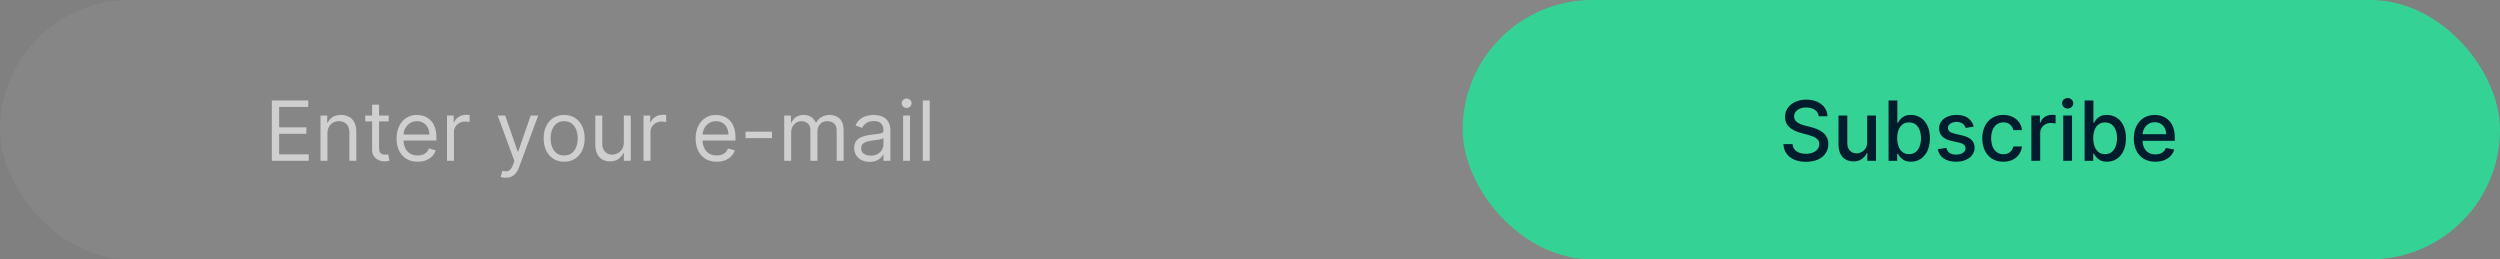
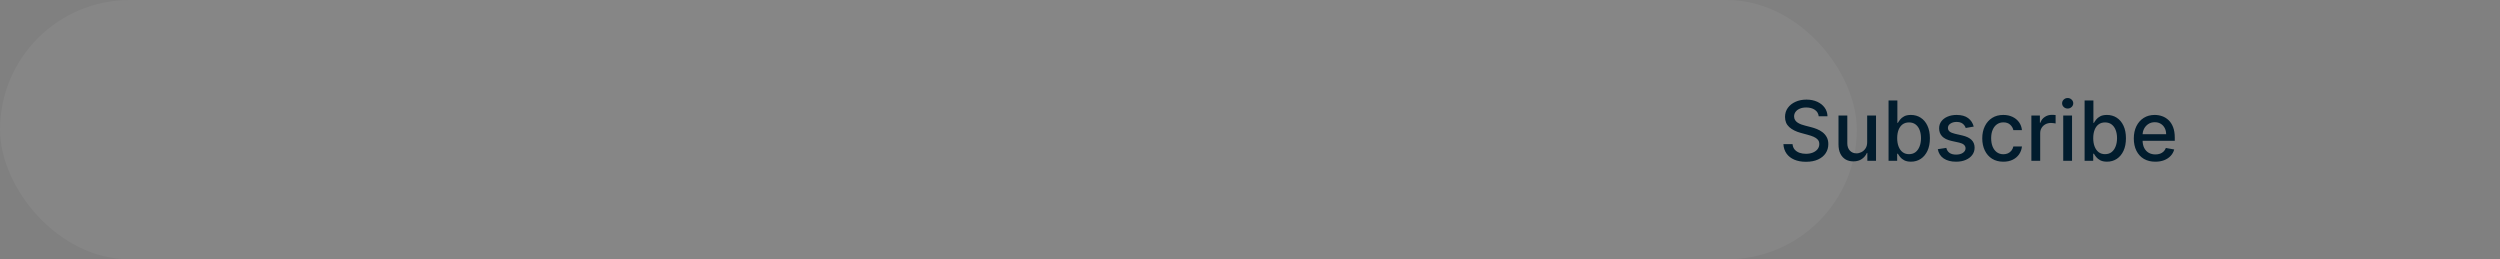
<svg xmlns="http://www.w3.org/2000/svg" width="482" height="50" viewBox="0 0 482 50" fill="none">
  <rect x="0" y="0" width="482" height="50" fill="#808080" stroke="none" />
  <rect width="358" height="50" rx="25" fill="white" fill-opacity="0.05" />
-   <rect x="282" width="200" height="50" rx="25" fill="#34D395" />
  <path d="M350.648 22.421C350.587 21.883 350.337 21.466 349.898 21.171C349.458 20.871 348.905 20.722 348.239 20.722C347.761 20.722 347.349 20.797 347 20.949C346.652 21.097 346.381 21.301 346.188 21.562C345.998 21.82 345.903 22.114 345.903 22.443C345.903 22.72 345.968 22.958 346.097 23.159C346.229 23.36 346.402 23.528 346.614 23.665C346.83 23.797 347.061 23.909 347.307 24C347.553 24.087 347.79 24.159 348.017 24.216L349.153 24.511C349.525 24.602 349.905 24.725 350.296 24.881C350.686 25.036 351.047 25.241 351.381 25.494C351.714 25.748 351.983 26.062 352.188 26.438C352.396 26.812 352.5 27.261 352.5 27.784C352.5 28.443 352.33 29.028 351.989 29.54C351.652 30.051 351.161 30.454 350.517 30.75C349.877 31.046 349.102 31.193 348.193 31.193C347.322 31.193 346.568 31.055 345.932 30.778C345.296 30.502 344.797 30.11 344.438 29.602C344.078 29.091 343.879 28.485 343.841 27.784H345.602C345.636 28.204 345.773 28.555 346.011 28.835C346.254 29.112 346.563 29.318 346.938 29.454C347.316 29.587 347.731 29.653 348.182 29.653C348.678 29.653 349.119 29.576 349.506 29.421C349.896 29.261 350.203 29.042 350.426 28.761C350.65 28.477 350.761 28.146 350.761 27.767C350.761 27.422 350.663 27.14 350.466 26.921C350.273 26.701 350.01 26.519 349.676 26.375C349.347 26.231 348.974 26.104 348.557 25.994L347.182 25.619C346.25 25.366 345.511 24.992 344.966 24.5C344.424 24.008 344.153 23.356 344.153 22.546C344.153 21.875 344.335 21.29 344.699 20.79C345.063 20.29 345.555 19.901 346.176 19.625C346.797 19.345 347.498 19.204 348.278 19.204C349.066 19.204 349.761 19.343 350.364 19.619C350.97 19.896 351.447 20.276 351.796 20.761C352.144 21.242 352.326 21.796 352.341 22.421H350.648ZM359.99 27.381V22.273H361.695V31H360.024V29.489H359.933C359.733 29.954 359.411 30.343 358.967 30.653C358.528 30.96 357.981 31.114 357.325 31.114C356.765 31.114 356.269 30.991 355.837 30.744C355.409 30.494 355.072 30.125 354.825 29.636C354.583 29.148 354.462 28.544 354.462 27.824V22.273H356.161V27.619C356.161 28.214 356.325 28.688 356.655 29.04C356.984 29.392 357.412 29.568 357.939 29.568C358.257 29.568 358.573 29.489 358.888 29.329C359.206 29.171 359.469 28.93 359.678 28.608C359.89 28.286 359.994 27.877 359.99 27.381ZM364.114 31V19.364H365.813V23.688H365.915C366.013 23.506 366.155 23.296 366.341 23.057C366.527 22.818 366.784 22.61 367.114 22.432C367.443 22.25 367.879 22.159 368.421 22.159C369.125 22.159 369.754 22.337 370.307 22.693C370.86 23.049 371.294 23.562 371.608 24.233C371.926 24.903 372.085 25.71 372.085 26.653C372.085 27.597 371.928 28.405 371.614 29.079C371.299 29.75 370.867 30.267 370.318 30.631C369.769 30.991 369.142 31.171 368.438 31.171C367.907 31.171 367.474 31.081 367.136 30.903C366.803 30.725 366.542 30.517 366.352 30.278C366.163 30.04 366.017 29.828 365.915 29.642H365.773V31H364.114ZM365.778 26.636C365.778 27.25 365.867 27.788 366.046 28.25C366.224 28.712 366.481 29.074 366.818 29.335C367.155 29.593 367.568 29.722 368.057 29.722C368.564 29.722 368.989 29.587 369.33 29.318C369.671 29.046 369.928 28.676 370.102 28.21C370.28 27.744 370.369 27.22 370.369 26.636C370.369 26.061 370.282 25.544 370.108 25.085C369.938 24.627 369.68 24.265 369.335 24C368.994 23.735 368.568 23.602 368.057 23.602C367.564 23.602 367.148 23.729 366.807 23.983C366.47 24.237 366.214 24.591 366.04 25.046C365.866 25.5 365.778 26.03 365.778 26.636ZM380.533 24.403L378.993 24.676C378.929 24.479 378.826 24.292 378.686 24.114C378.55 23.936 378.364 23.79 378.129 23.676C377.894 23.562 377.601 23.506 377.249 23.506C376.768 23.506 376.366 23.614 376.044 23.829C375.722 24.042 375.561 24.316 375.561 24.653C375.561 24.945 375.669 25.18 375.885 25.358C376.101 25.536 376.449 25.682 376.93 25.796L378.317 26.114C379.12 26.299 379.718 26.585 380.112 26.972C380.506 27.358 380.703 27.86 380.703 28.477C380.703 29 380.552 29.466 380.249 29.875C379.949 30.28 379.531 30.599 378.993 30.829C378.459 31.061 377.84 31.176 377.135 31.176C376.158 31.176 375.36 30.968 374.743 30.551C374.126 30.131 373.747 29.534 373.607 28.761L375.249 28.511C375.351 28.939 375.561 29.263 375.879 29.483C376.198 29.699 376.612 29.807 377.124 29.807C377.68 29.807 378.126 29.691 378.459 29.46C378.792 29.225 378.959 28.939 378.959 28.602C378.959 28.329 378.857 28.1 378.652 27.915C378.451 27.729 378.143 27.589 377.726 27.494L376.249 27.171C375.434 26.985 374.832 26.689 374.442 26.284C374.055 25.879 373.862 25.366 373.862 24.744C373.862 24.229 374.006 23.778 374.294 23.392C374.582 23.006 374.98 22.704 375.487 22.489C375.995 22.269 376.576 22.159 377.232 22.159C378.175 22.159 378.917 22.364 379.459 22.773C380.001 23.178 380.359 23.722 380.533 24.403ZM386.247 31.176C385.403 31.176 384.675 30.985 384.065 30.602C383.459 30.216 382.993 29.684 382.668 29.006C382.342 28.328 382.179 27.551 382.179 26.676C382.179 25.79 382.346 25.008 382.679 24.329C383.012 23.648 383.482 23.116 384.088 22.733C384.694 22.35 385.408 22.159 386.23 22.159C386.893 22.159 387.484 22.282 388.003 22.528C388.522 22.771 388.94 23.112 389.259 23.551C389.581 23.991 389.772 24.504 389.832 25.091H388.179C388.088 24.682 387.88 24.329 387.554 24.034C387.232 23.739 386.8 23.591 386.259 23.591C385.785 23.591 385.37 23.716 385.014 23.966C384.662 24.212 384.387 24.564 384.19 25.023C383.993 25.477 383.895 26.015 383.895 26.636C383.895 27.273 383.992 27.822 384.185 28.284C384.378 28.746 384.651 29.104 385.003 29.358C385.359 29.612 385.778 29.739 386.259 29.739C386.581 29.739 386.872 29.68 387.134 29.562C387.399 29.441 387.62 29.269 387.798 29.046C387.98 28.822 388.107 28.553 388.179 28.239H389.832C389.772 28.803 389.588 29.307 389.281 29.75C388.975 30.193 388.564 30.542 388.048 30.796C387.537 31.049 386.937 31.176 386.247 31.176ZM391.649 31V22.273H393.291V23.659H393.382C393.541 23.189 393.822 22.82 394.223 22.551C394.628 22.278 395.087 22.142 395.598 22.142C395.704 22.142 395.829 22.146 395.973 22.153C396.121 22.161 396.236 22.171 396.32 22.182V23.807C396.251 23.788 396.13 23.767 395.956 23.744C395.782 23.718 395.608 23.704 395.433 23.704C395.032 23.704 394.674 23.79 394.359 23.96C394.049 24.127 393.803 24.36 393.621 24.659C393.439 24.954 393.348 25.292 393.348 25.671V31H391.649ZM397.79 31V22.273H399.489V31H397.79ZM398.648 20.926C398.352 20.926 398.099 20.828 397.886 20.631C397.678 20.43 397.574 20.191 397.574 19.915C397.574 19.634 397.678 19.396 397.886 19.199C398.099 18.998 398.352 18.898 398.648 18.898C398.943 18.898 399.195 18.998 399.403 19.199C399.616 19.396 399.722 19.634 399.722 19.915C399.722 20.191 399.616 20.43 399.403 20.631C399.195 20.828 398.943 20.926 398.648 20.926ZM401.911 31V19.364H403.609V23.688H403.712C403.81 23.506 403.952 23.296 404.138 23.057C404.323 22.818 404.581 22.61 404.911 22.432C405.24 22.25 405.676 22.159 406.217 22.159C406.922 22.159 407.551 22.337 408.104 22.693C408.657 23.049 409.091 23.562 409.405 24.233C409.723 24.903 409.882 25.71 409.882 26.653C409.882 27.597 409.725 28.405 409.411 29.079C409.096 29.75 408.664 30.267 408.115 30.631C407.566 30.991 406.939 31.171 406.234 31.171C405.704 31.171 405.27 31.081 404.933 30.903C404.6 30.725 404.339 30.517 404.149 30.278C403.96 30.04 403.814 29.828 403.712 29.642H403.57V31H401.911ZM403.575 26.636C403.575 27.25 403.664 27.788 403.842 28.25C404.02 28.712 404.278 29.074 404.615 29.335C404.952 29.593 405.365 29.722 405.854 29.722C406.361 29.722 406.786 29.587 407.126 29.318C407.467 29.046 407.725 28.676 407.899 28.21C408.077 27.744 408.166 27.22 408.166 26.636C408.166 26.061 408.079 25.544 407.905 25.085C407.734 24.627 407.477 24.265 407.132 24C406.791 23.735 406.365 23.602 405.854 23.602C405.361 23.602 404.945 23.729 404.604 23.983C404.267 24.237 404.011 24.591 403.837 25.046C403.662 25.5 403.575 26.03 403.575 26.636ZM415.551 31.176C414.691 31.176 413.951 30.992 413.33 30.625C412.712 30.254 412.235 29.733 411.898 29.062C411.564 28.388 411.398 27.599 411.398 26.693C411.398 25.799 411.564 25.011 411.898 24.329C412.235 23.648 412.705 23.116 413.307 22.733C413.913 22.35 414.621 22.159 415.432 22.159C415.924 22.159 416.402 22.241 416.864 22.403C417.326 22.566 417.741 22.822 418.108 23.171C418.475 23.519 418.765 23.972 418.977 24.528C419.189 25.081 419.296 25.754 419.296 26.546V27.148H412.358V25.875H417.631C417.631 25.428 417.54 25.032 417.358 24.688C417.176 24.339 416.921 24.064 416.591 23.864C416.265 23.663 415.883 23.562 415.443 23.562C414.966 23.562 414.549 23.68 414.193 23.915C413.841 24.146 413.568 24.449 413.375 24.824C413.186 25.195 413.091 25.599 413.091 26.034V27.028C413.091 27.612 413.193 28.108 413.398 28.517C413.606 28.926 413.896 29.239 414.267 29.454C414.638 29.667 415.072 29.773 415.568 29.773C415.89 29.773 416.184 29.727 416.449 29.636C416.714 29.542 416.943 29.401 417.136 29.216C417.33 29.03 417.477 28.801 417.58 28.528L419.188 28.818C419.059 29.292 418.828 29.706 418.494 30.062C418.165 30.415 417.75 30.689 417.25 30.886C416.754 31.079 416.188 31.176 415.551 31.176Z" fill="#011C2D" />
-   <path d="M52.409 31V19.364H59.432V20.614H53.818V24.546H59.068V25.796H53.818V29.75H59.523V31H52.409ZM63.131 25.75V31H61.79V22.273H63.085V23.636H63.199C63.403 23.193 63.714 22.837 64.131 22.568C64.547 22.296 65.085 22.159 65.744 22.159C66.335 22.159 66.852 22.28 67.296 22.523C67.739 22.761 68.083 23.125 68.329 23.614C68.576 24.099 68.699 24.712 68.699 25.454V31H67.358V25.546C67.358 24.86 67.18 24.326 66.824 23.943C66.468 23.557 65.979 23.364 65.358 23.364C64.93 23.364 64.547 23.456 64.21 23.642C63.877 23.828 63.614 24.099 63.42 24.454C63.227 24.811 63.131 25.242 63.131 25.75ZM74.945 22.273V23.409H70.422V22.273H74.945ZM71.74 20.182H73.081V28.5C73.081 28.879 73.136 29.163 73.246 29.352C73.359 29.538 73.503 29.663 73.678 29.727C73.856 29.788 74.043 29.818 74.24 29.818C74.388 29.818 74.509 29.811 74.604 29.796C74.698 29.776 74.774 29.761 74.831 29.75L75.104 30.954C75.013 30.989 74.886 31.023 74.723 31.057C74.56 31.095 74.354 31.114 74.104 31.114C73.725 31.114 73.354 31.032 72.99 30.869C72.63 30.706 72.331 30.458 72.092 30.125C71.858 29.792 71.74 29.371 71.74 28.864V20.182ZM80.527 31.182C79.686 31.182 78.961 30.996 78.351 30.625C77.745 30.25 77.277 29.727 76.947 29.057C76.622 28.383 76.459 27.599 76.459 26.704C76.459 25.811 76.622 25.023 76.947 24.341C77.277 23.655 77.735 23.121 78.322 22.739C78.913 22.352 79.603 22.159 80.391 22.159C80.845 22.159 81.294 22.235 81.737 22.386C82.18 22.538 82.584 22.784 82.947 23.125C83.311 23.462 83.601 23.909 83.817 24.466C84.033 25.023 84.141 25.708 84.141 26.523V27.091H77.413V25.932H82.777C82.777 25.439 82.678 25 82.481 24.614C82.288 24.227 82.012 23.922 81.652 23.699C81.296 23.475 80.876 23.364 80.391 23.364C79.856 23.364 79.394 23.496 79.004 23.761C78.618 24.023 78.32 24.364 78.112 24.784C77.904 25.204 77.8 25.655 77.8 26.136V26.909C77.8 27.568 77.913 28.127 78.141 28.585C78.372 29.04 78.692 29.386 79.101 29.625C79.51 29.86 79.985 29.977 80.527 29.977C80.879 29.977 81.197 29.928 81.481 29.829C81.769 29.727 82.017 29.576 82.226 29.375C82.434 29.171 82.595 28.917 82.709 28.614L84.004 28.977C83.868 29.417 83.639 29.803 83.317 30.136C82.995 30.466 82.597 30.724 82.124 30.909C81.65 31.091 81.118 31.182 80.527 31.182ZM86.18 31V22.273H87.476V23.591H87.567C87.726 23.159 88.014 22.809 88.43 22.54C88.847 22.271 89.317 22.136 89.84 22.136C89.938 22.136 90.061 22.138 90.209 22.142C90.356 22.146 90.468 22.151 90.544 22.159V23.523C90.499 23.511 90.394 23.494 90.231 23.472C90.072 23.445 89.904 23.432 89.726 23.432C89.302 23.432 88.923 23.521 88.59 23.699C88.26 23.873 87.999 24.116 87.805 24.426C87.616 24.733 87.521 25.083 87.521 25.477V31H86.18ZM97.497 34.273C97.27 34.273 97.067 34.254 96.889 34.216C96.711 34.182 96.588 34.148 96.52 34.114L96.861 32.932C97.187 33.015 97.474 33.045 97.724 33.023C97.974 33 98.196 32.888 98.389 32.688C98.586 32.49 98.766 32.17 98.929 31.727L99.179 31.046L95.952 22.273H97.406L99.815 29.227H99.906L102.315 22.273H103.77L100.065 32.273C99.899 32.724 99.692 33.097 99.446 33.392C99.2 33.691 98.914 33.913 98.588 34.057C98.266 34.201 97.903 34.273 97.497 34.273ZM108.773 31.182C107.985 31.182 107.294 30.994 106.699 30.619C106.108 30.244 105.646 29.72 105.312 29.046C104.983 28.371 104.818 27.583 104.818 26.682C104.818 25.773 104.983 24.979 105.312 24.301C105.646 23.623 106.108 23.097 106.699 22.722C107.294 22.347 107.985 22.159 108.773 22.159C109.561 22.159 110.25 22.347 110.841 22.722C111.436 23.097 111.898 23.623 112.227 24.301C112.561 24.979 112.727 25.773 112.727 26.682C112.727 27.583 112.561 28.371 112.227 29.046C111.898 29.72 111.436 30.244 110.841 30.619C110.25 30.994 109.561 31.182 108.773 31.182ZM108.773 29.977C109.371 29.977 109.864 29.824 110.25 29.517C110.636 29.21 110.922 28.807 111.108 28.307C111.294 27.807 111.386 27.265 111.386 26.682C111.386 26.099 111.294 25.555 111.108 25.051C110.922 24.547 110.636 24.14 110.25 23.829C109.864 23.519 109.371 23.364 108.773 23.364C108.174 23.364 107.682 23.519 107.295 23.829C106.909 24.14 106.623 24.547 106.438 25.051C106.252 25.555 106.159 26.099 106.159 26.682C106.159 27.265 106.252 27.807 106.438 28.307C106.623 28.807 106.909 29.21 107.295 29.517C107.682 29.824 108.174 29.977 108.773 29.977ZM120.274 27.432V22.273H121.615V31H120.274V29.523H120.183C119.979 29.966 119.661 30.343 119.229 30.653C118.797 30.96 118.251 31.114 117.592 31.114C117.047 31.114 116.562 30.994 116.138 30.756C115.714 30.513 115.38 30.15 115.138 29.665C114.895 29.176 114.774 28.561 114.774 27.818V22.273H116.115V27.727C116.115 28.364 116.293 28.871 116.649 29.25C117.009 29.629 117.467 29.818 118.024 29.818C118.357 29.818 118.696 29.733 119.041 29.562C119.39 29.392 119.681 29.131 119.916 28.778C120.155 28.426 120.274 27.977 120.274 27.432ZM124.071 31V22.273H125.366V23.591H125.457C125.616 23.159 125.904 22.809 126.321 22.54C126.738 22.271 127.207 22.136 127.73 22.136C127.829 22.136 127.952 22.138 128.099 22.142C128.247 22.146 128.359 22.151 128.435 22.159V23.523C128.389 23.511 128.285 23.494 128.122 23.472C127.963 23.445 127.795 23.432 127.616 23.432C127.192 23.432 126.813 23.521 126.48 23.699C126.151 23.873 125.889 24.116 125.696 24.426C125.507 24.733 125.412 25.083 125.412 25.477V31H124.071ZM138.183 31.182C137.342 31.182 136.617 30.996 136.007 30.625C135.401 30.25 134.933 29.727 134.604 29.057C134.278 28.383 134.115 27.599 134.115 26.704C134.115 25.811 134.278 25.023 134.604 24.341C134.933 23.655 135.392 23.121 135.979 22.739C136.57 22.352 137.259 22.159 138.047 22.159C138.501 22.159 138.95 22.235 139.393 22.386C139.837 22.538 140.24 22.784 140.604 23.125C140.967 23.462 141.257 23.909 141.473 24.466C141.689 25.023 141.797 25.708 141.797 26.523V27.091H135.07V25.932H140.433C140.433 25.439 140.335 25 140.138 24.614C139.945 24.227 139.668 23.922 139.308 23.699C138.952 23.475 138.532 23.364 138.047 23.364C137.513 23.364 137.051 23.496 136.661 23.761C136.274 24.023 135.977 24.364 135.768 24.784C135.56 25.204 135.456 25.655 135.456 26.136V26.909C135.456 27.568 135.57 28.127 135.797 28.585C136.028 29.04 136.348 29.386 136.757 29.625C137.166 29.86 137.642 29.977 138.183 29.977C138.536 29.977 138.854 29.928 139.138 29.829C139.426 29.727 139.674 29.576 139.882 29.375C140.09 29.171 140.251 28.917 140.365 28.614L141.661 28.977C141.524 29.417 141.295 29.803 140.973 30.136C140.651 30.466 140.253 30.724 139.78 30.909C139.306 31.091 138.774 31.182 138.183 31.182ZM148.837 25.386V26.636H143.746V25.386H148.837ZM151.196 31V22.273H152.491V23.636H152.605C152.787 23.171 153.08 22.809 153.486 22.551C153.891 22.29 154.378 22.159 154.946 22.159C155.522 22.159 156.001 22.29 156.384 22.551C156.77 22.809 157.071 23.171 157.287 23.636H157.378C157.601 23.186 157.937 22.828 158.384 22.562C158.83 22.294 159.366 22.159 159.991 22.159C160.772 22.159 161.41 22.403 161.906 22.892C162.402 23.377 162.651 24.133 162.651 25.159V31H161.31V25.159C161.31 24.515 161.134 24.055 160.781 23.778C160.429 23.502 160.014 23.364 159.537 23.364C158.923 23.364 158.448 23.549 158.111 23.921C157.774 24.288 157.605 24.754 157.605 25.318V31H156.241V25.023C156.241 24.526 156.08 24.127 155.759 23.824C155.437 23.517 155.022 23.364 154.514 23.364C154.166 23.364 153.84 23.456 153.537 23.642C153.238 23.828 152.995 24.085 152.81 24.415C152.628 24.741 152.537 25.117 152.537 25.546V31H151.196ZM167.67 31.204C167.117 31.204 166.616 31.1 166.165 30.892C165.714 30.68 165.356 30.375 165.091 29.977C164.826 29.576 164.693 29.091 164.693 28.523C164.693 28.023 164.792 27.617 164.989 27.307C165.186 26.992 165.449 26.746 165.778 26.568C166.108 26.39 166.472 26.258 166.869 26.171C167.271 26.079 167.674 26.008 168.08 25.954C168.61 25.886 169.04 25.835 169.369 25.801C169.703 25.763 169.945 25.701 170.097 25.614C170.252 25.526 170.33 25.375 170.33 25.159V25.114C170.33 24.553 170.176 24.117 169.869 23.807C169.566 23.496 169.106 23.341 168.489 23.341C167.848 23.341 167.347 23.481 166.983 23.761C166.619 24.042 166.364 24.341 166.216 24.659L164.943 24.204C165.17 23.674 165.473 23.261 165.852 22.966C166.235 22.667 166.652 22.458 167.102 22.341C167.557 22.22 168.004 22.159 168.443 22.159C168.723 22.159 169.045 22.193 169.409 22.261C169.777 22.326 170.131 22.46 170.472 22.665C170.816 22.869 171.102 23.178 171.33 23.591C171.557 24.004 171.67 24.557 171.67 25.25V31H170.33V29.818H170.261C170.17 30.008 170.019 30.21 169.807 30.426C169.595 30.642 169.313 30.826 168.96 30.977C168.608 31.129 168.178 31.204 167.67 31.204ZM167.875 30C168.405 30 168.852 29.896 169.216 29.688C169.583 29.479 169.86 29.21 170.045 28.881C170.235 28.551 170.33 28.204 170.33 27.841V26.614C170.273 26.682 170.148 26.744 169.955 26.801C169.765 26.854 169.545 26.901 169.295 26.943C169.049 26.981 168.809 27.015 168.574 27.046C168.343 27.072 168.155 27.095 168.011 27.114C167.663 27.159 167.337 27.233 167.034 27.335C166.735 27.434 166.492 27.583 166.307 27.784C166.125 27.981 166.034 28.25 166.034 28.591C166.034 29.057 166.206 29.409 166.551 29.648C166.9 29.883 167.341 30 167.875 30ZM174.118 31V22.273H175.459V31H174.118ZM174.8 20.818C174.538 20.818 174.313 20.729 174.124 20.551C173.938 20.373 173.845 20.159 173.845 19.909C173.845 19.659 173.938 19.445 174.124 19.267C174.313 19.089 174.538 19 174.8 19C175.061 19 175.285 19.089 175.47 19.267C175.66 19.445 175.754 19.659 175.754 19.909C175.754 20.159 175.66 20.373 175.47 20.551C175.285 20.729 175.061 20.818 174.8 20.818ZM179.256 19.364V31H177.915V19.364H179.256Z" fill="white" fill-opacity="0.6" />
</svg>